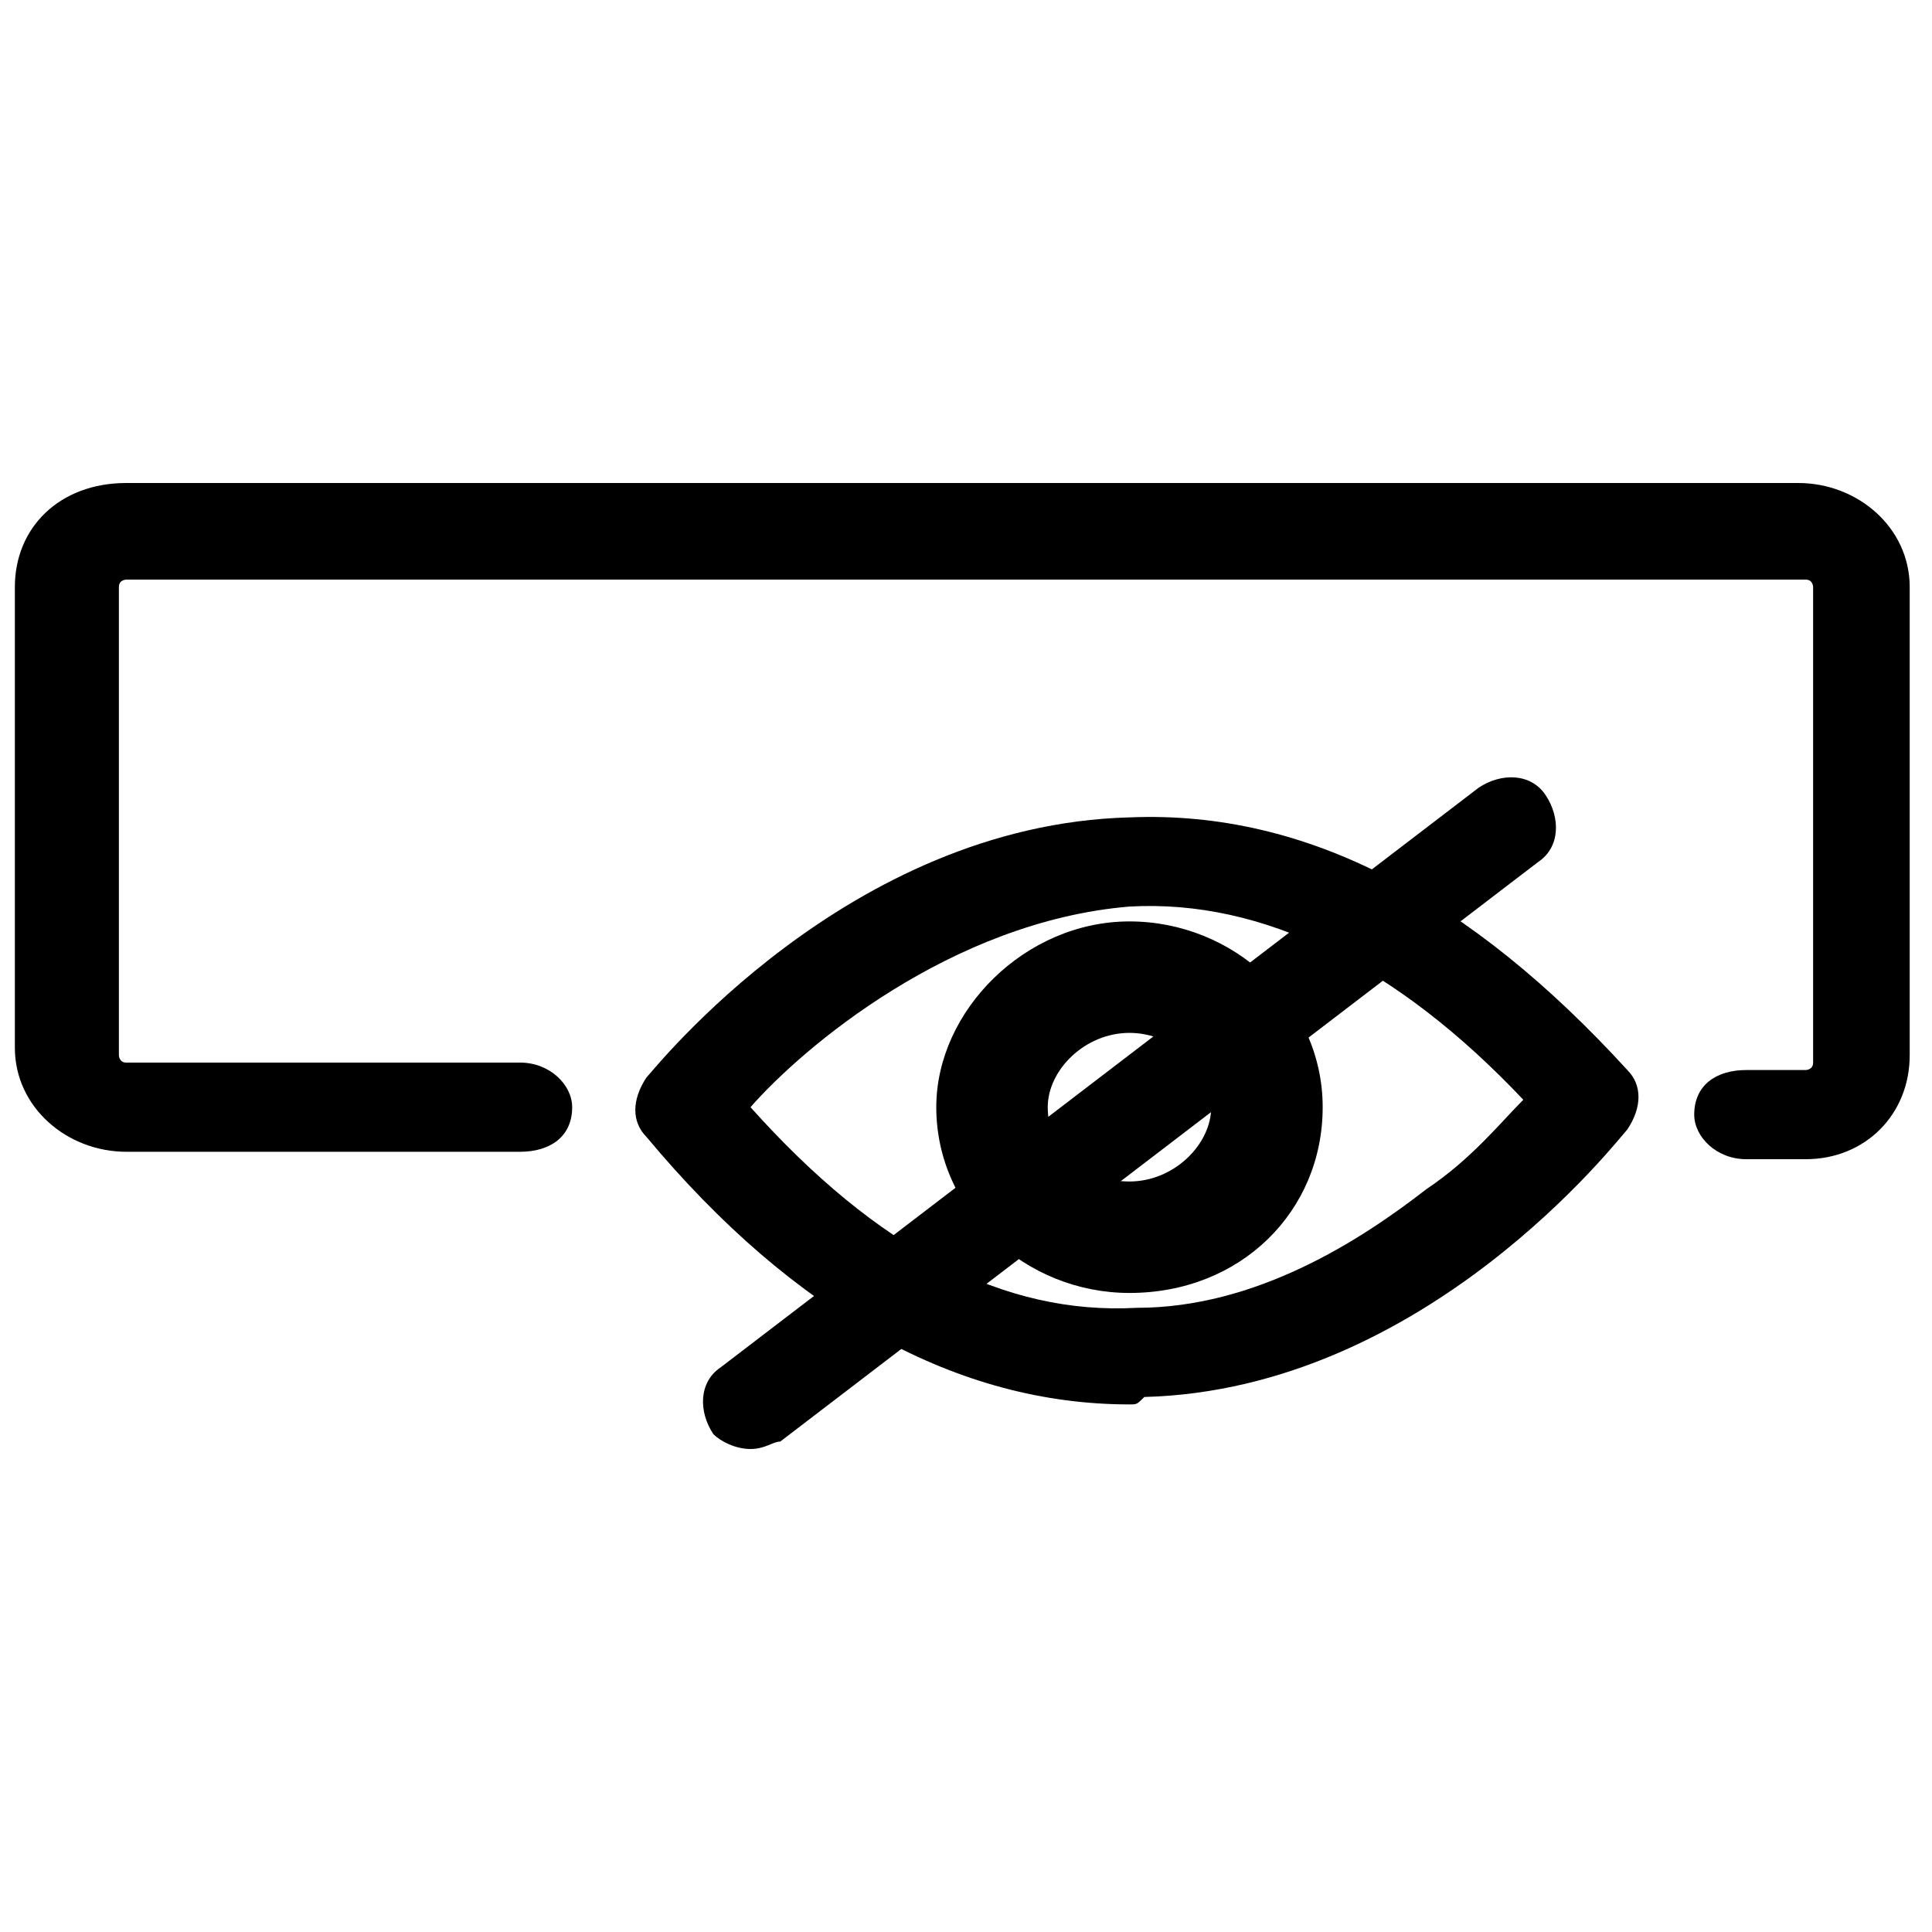
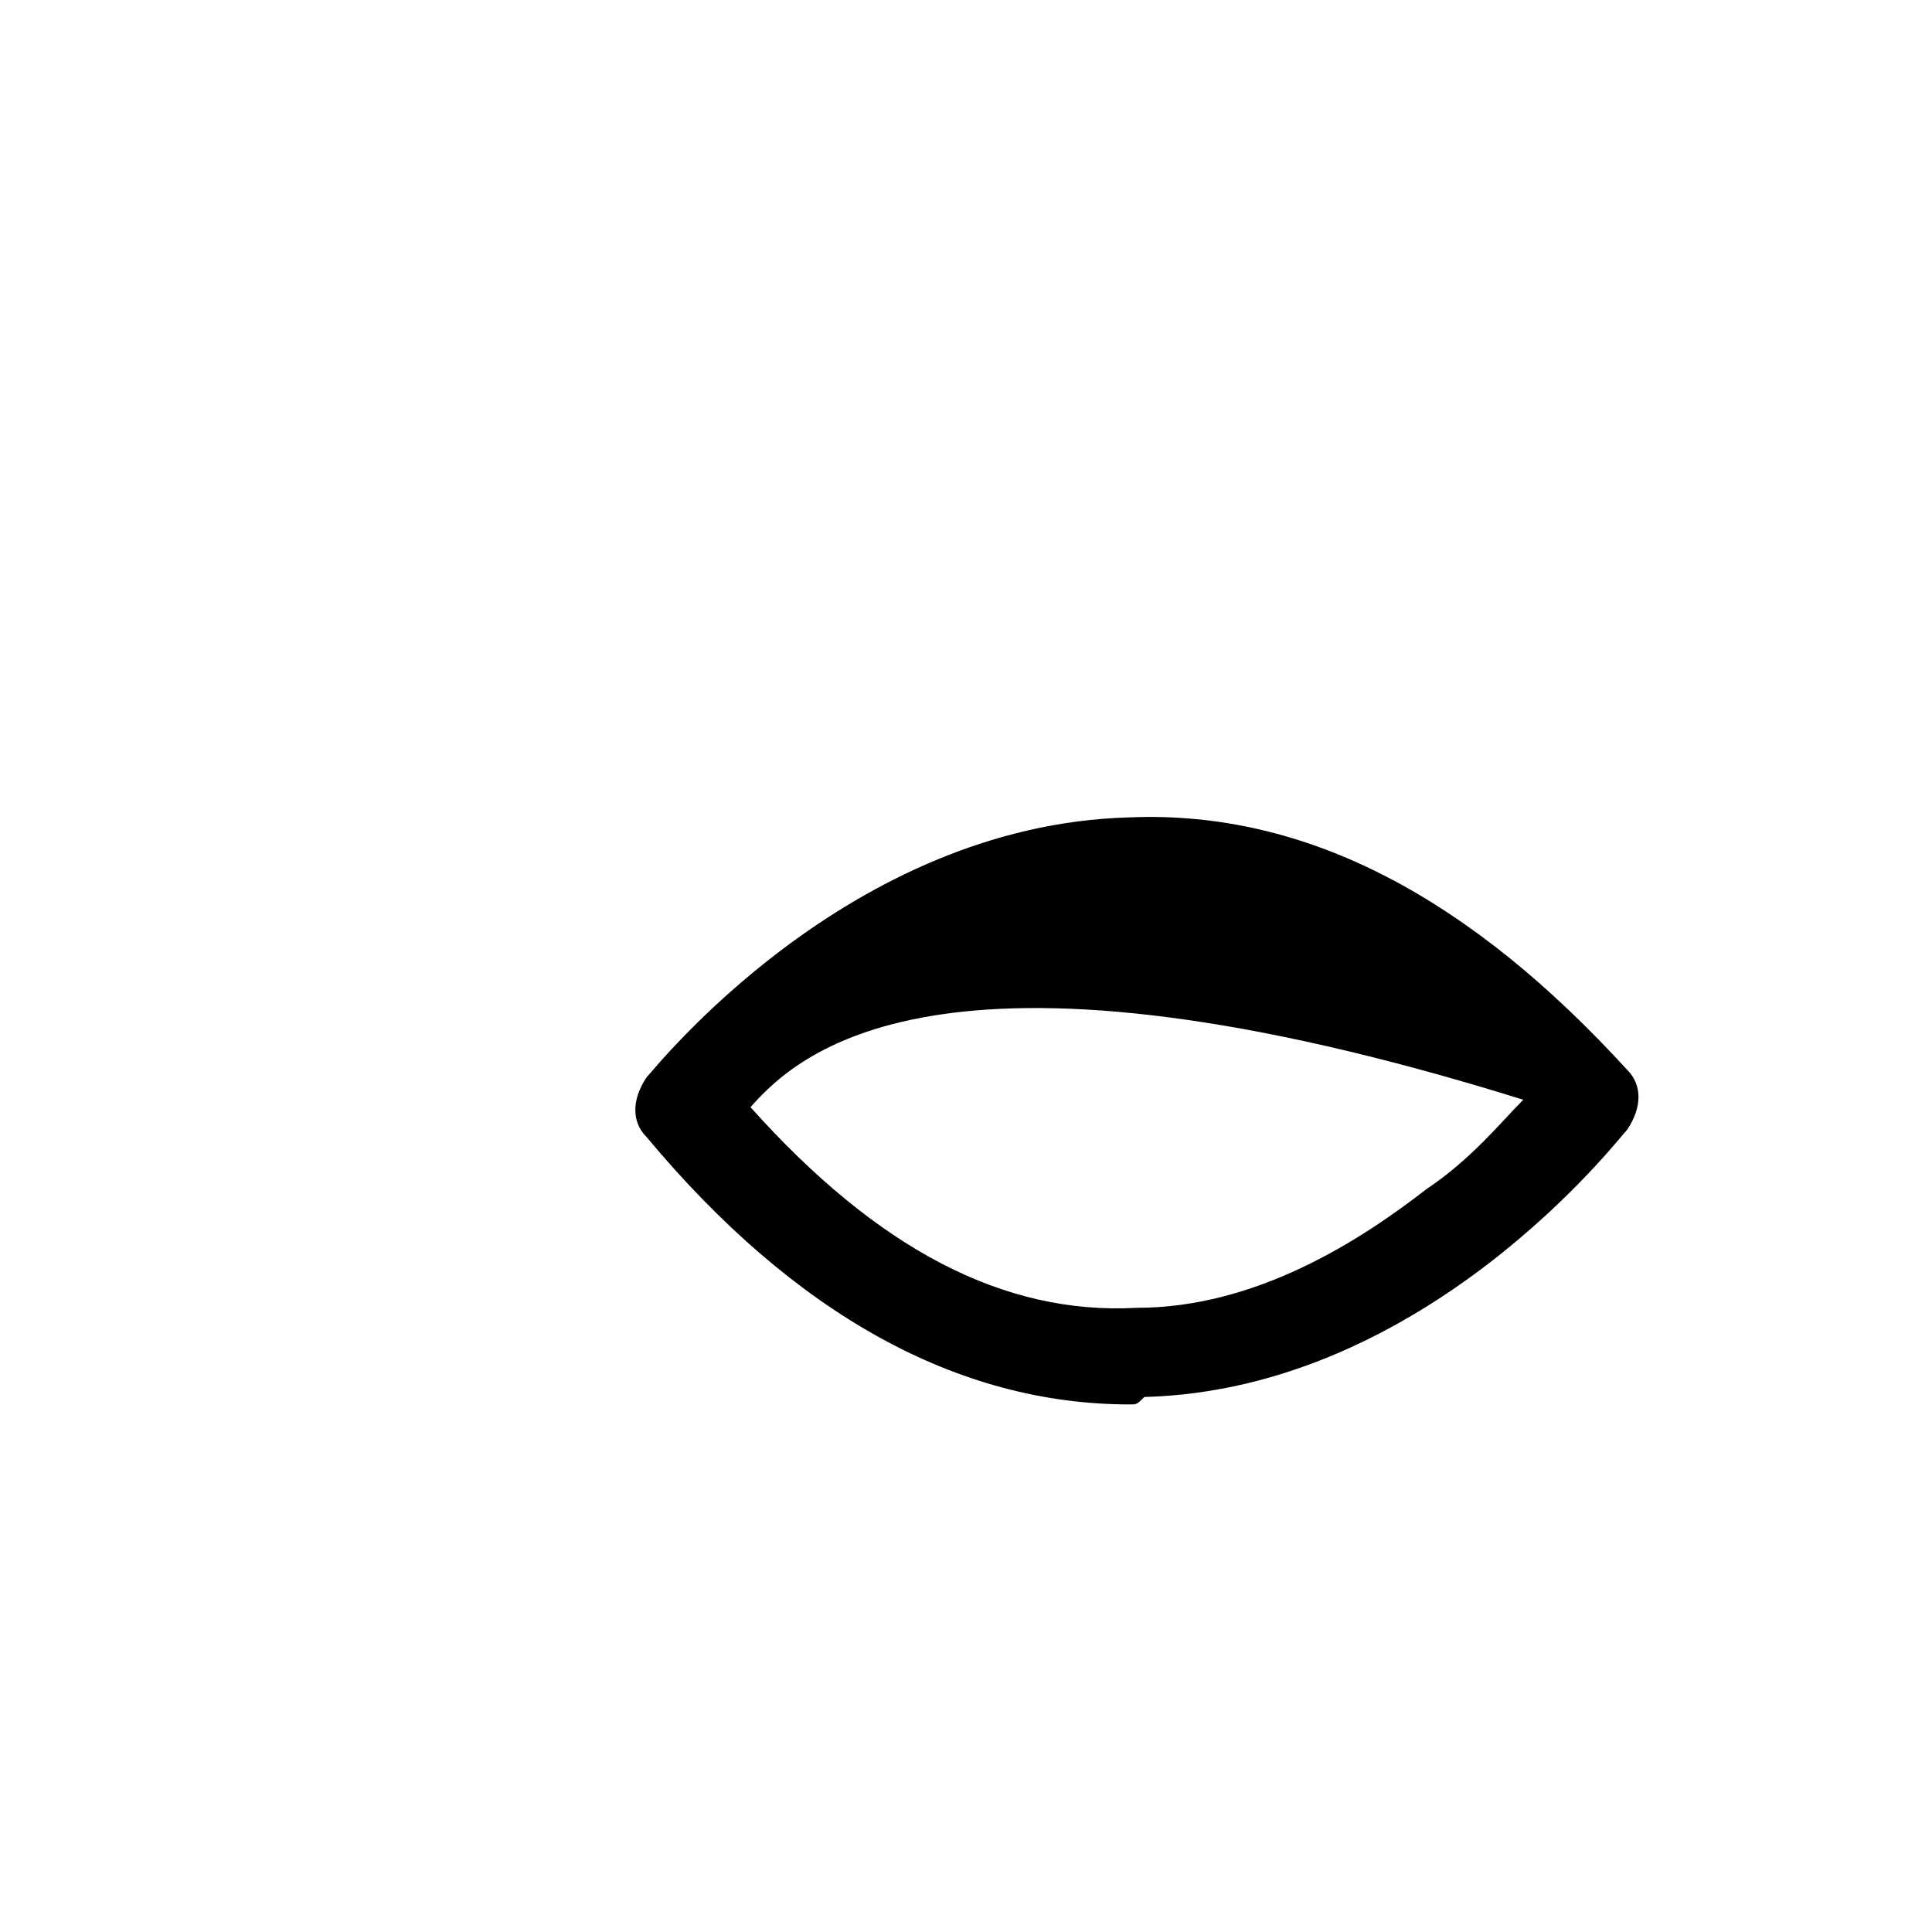
<svg xmlns="http://www.w3.org/2000/svg" version="1.1" id="Layer_1" x="0px" y="0px" viewBox="0 0 26 26" style="enable-background:new 0 0 26 26;" xml:space="preserve">
  <g>
-     <path d="M24.3,15.6h-0.8c-0.4,0-0.7-0.3-0.7-0.6c0-0.4,0.3-0.6,0.7-0.6h0.8c0,0,0.1,0,0.1-0.1V7.9c0,0,0-0.1-0.1-0.1H1.7   c0,0-0.1,0-0.1,0.1v6.3c0,0,0,0.1,0.1,0.1H7c0.4,0,0.7,0.3,0.7,0.6c0,0.4-0.3,0.6-0.7,0.6H1.7c-0.8,0-1.5-0.6-1.5-1.4V7.9   c0-0.8,0.6-1.4,1.5-1.4h22.5c0.8,0,1.5,0.6,1.5,1.4v6.3C25.7,15,25.1,15.6,24.3,15.6z" />
-     <path d="M15.2,18.9c-2.3,0-4.5-1.2-6.5-3.6c-0.2-0.2-0.2-0.5,0-0.8c0.1-0.1,2.7-3.4,6.5-3.5c2.4-0.1,4.6,1.1,6.7,3.4   c0.2,0.2,0.2,0.5,0,0.8c-0.1,0.1-2.7,3.5-6.5,3.6C15.3,18.9,15.3,18.9,15.2,18.9z M10.1,14.9c1.7,1.9,3.4,2.8,5.2,2.7   c1.6,0,3-0.9,3.9-1.6c0.6-0.4,1-0.9,1.3-1.2c-1.7-1.8-3.5-2.7-5.3-2.6C12.8,12.4,10.8,14.1,10.1,14.9z" />
-     <path d="M15.2,17.4c-1.4,0-2.6-1.1-2.6-2.5c0-1.3,1.2-2.5,2.6-2.5s2.6,1.1,2.6,2.5C17.8,16.3,16.7,17.4,15.2,17.4z M15.2,13.9   c-0.6,0-1.1,0.5-1.1,1c0,0.6,0.5,1,1.1,1c0.6,0,1.1-0.5,1.1-1C16.3,14.4,15.8,13.9,15.2,13.9z" />
-     <path d="M10.1,19.5c-0.2,0-0.4-0.1-0.5-0.2c-0.2-0.3-0.2-0.7,0.1-0.9l10.2-7.8c0.3-0.2,0.7-0.2,0.9,0.1c0.2,0.3,0.2,0.7-0.1,0.9   l-10.2,7.8C10.4,19.4,10.3,19.5,10.1,19.5z" />
+     <path d="M15.2,18.9c-2.3,0-4.5-1.2-6.5-3.6c-0.2-0.2-0.2-0.5,0-0.8c0.1-0.1,2.7-3.4,6.5-3.5c2.4-0.1,4.6,1.1,6.7,3.4   c0.2,0.2,0.2,0.5,0,0.8c-0.1,0.1-2.7,3.5-6.5,3.6C15.3,18.9,15.3,18.9,15.2,18.9z M10.1,14.9c1.7,1.9,3.4,2.8,5.2,2.7   c1.6,0,3-0.9,3.9-1.6c0.6-0.4,1-0.9,1.3-1.2C12.8,12.4,10.8,14.1,10.1,14.9z" />
  </g>
</svg>